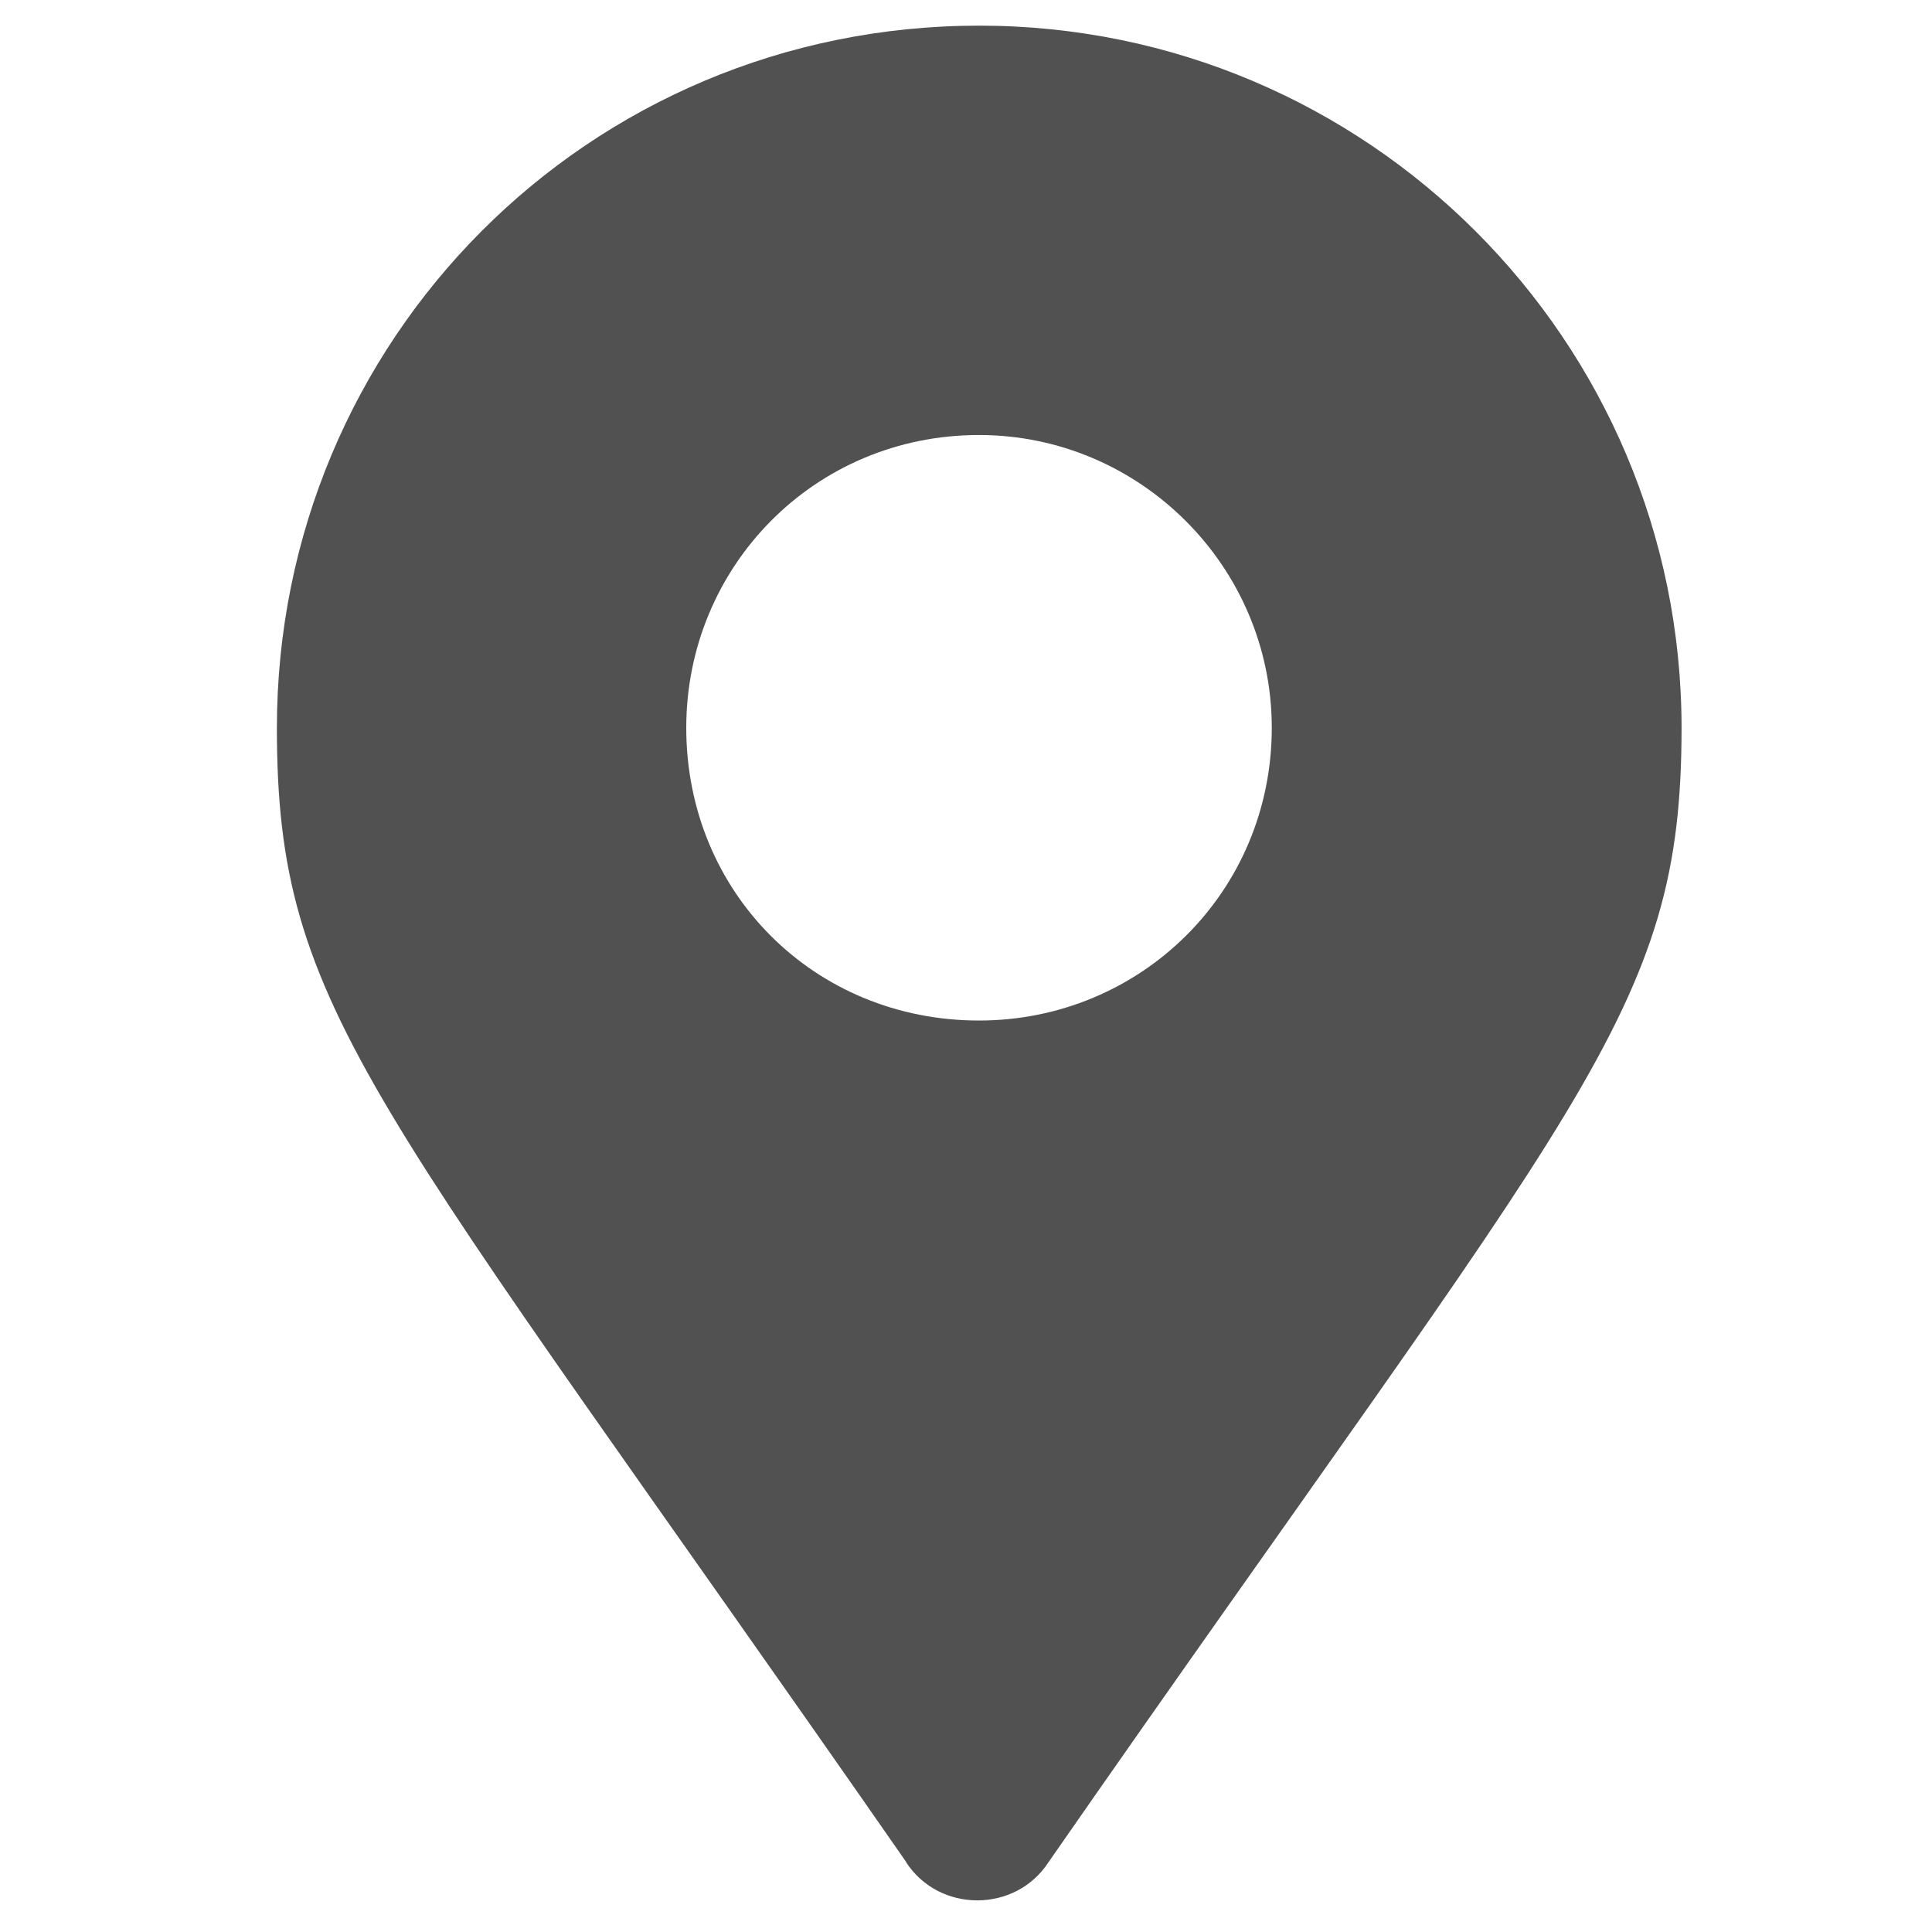
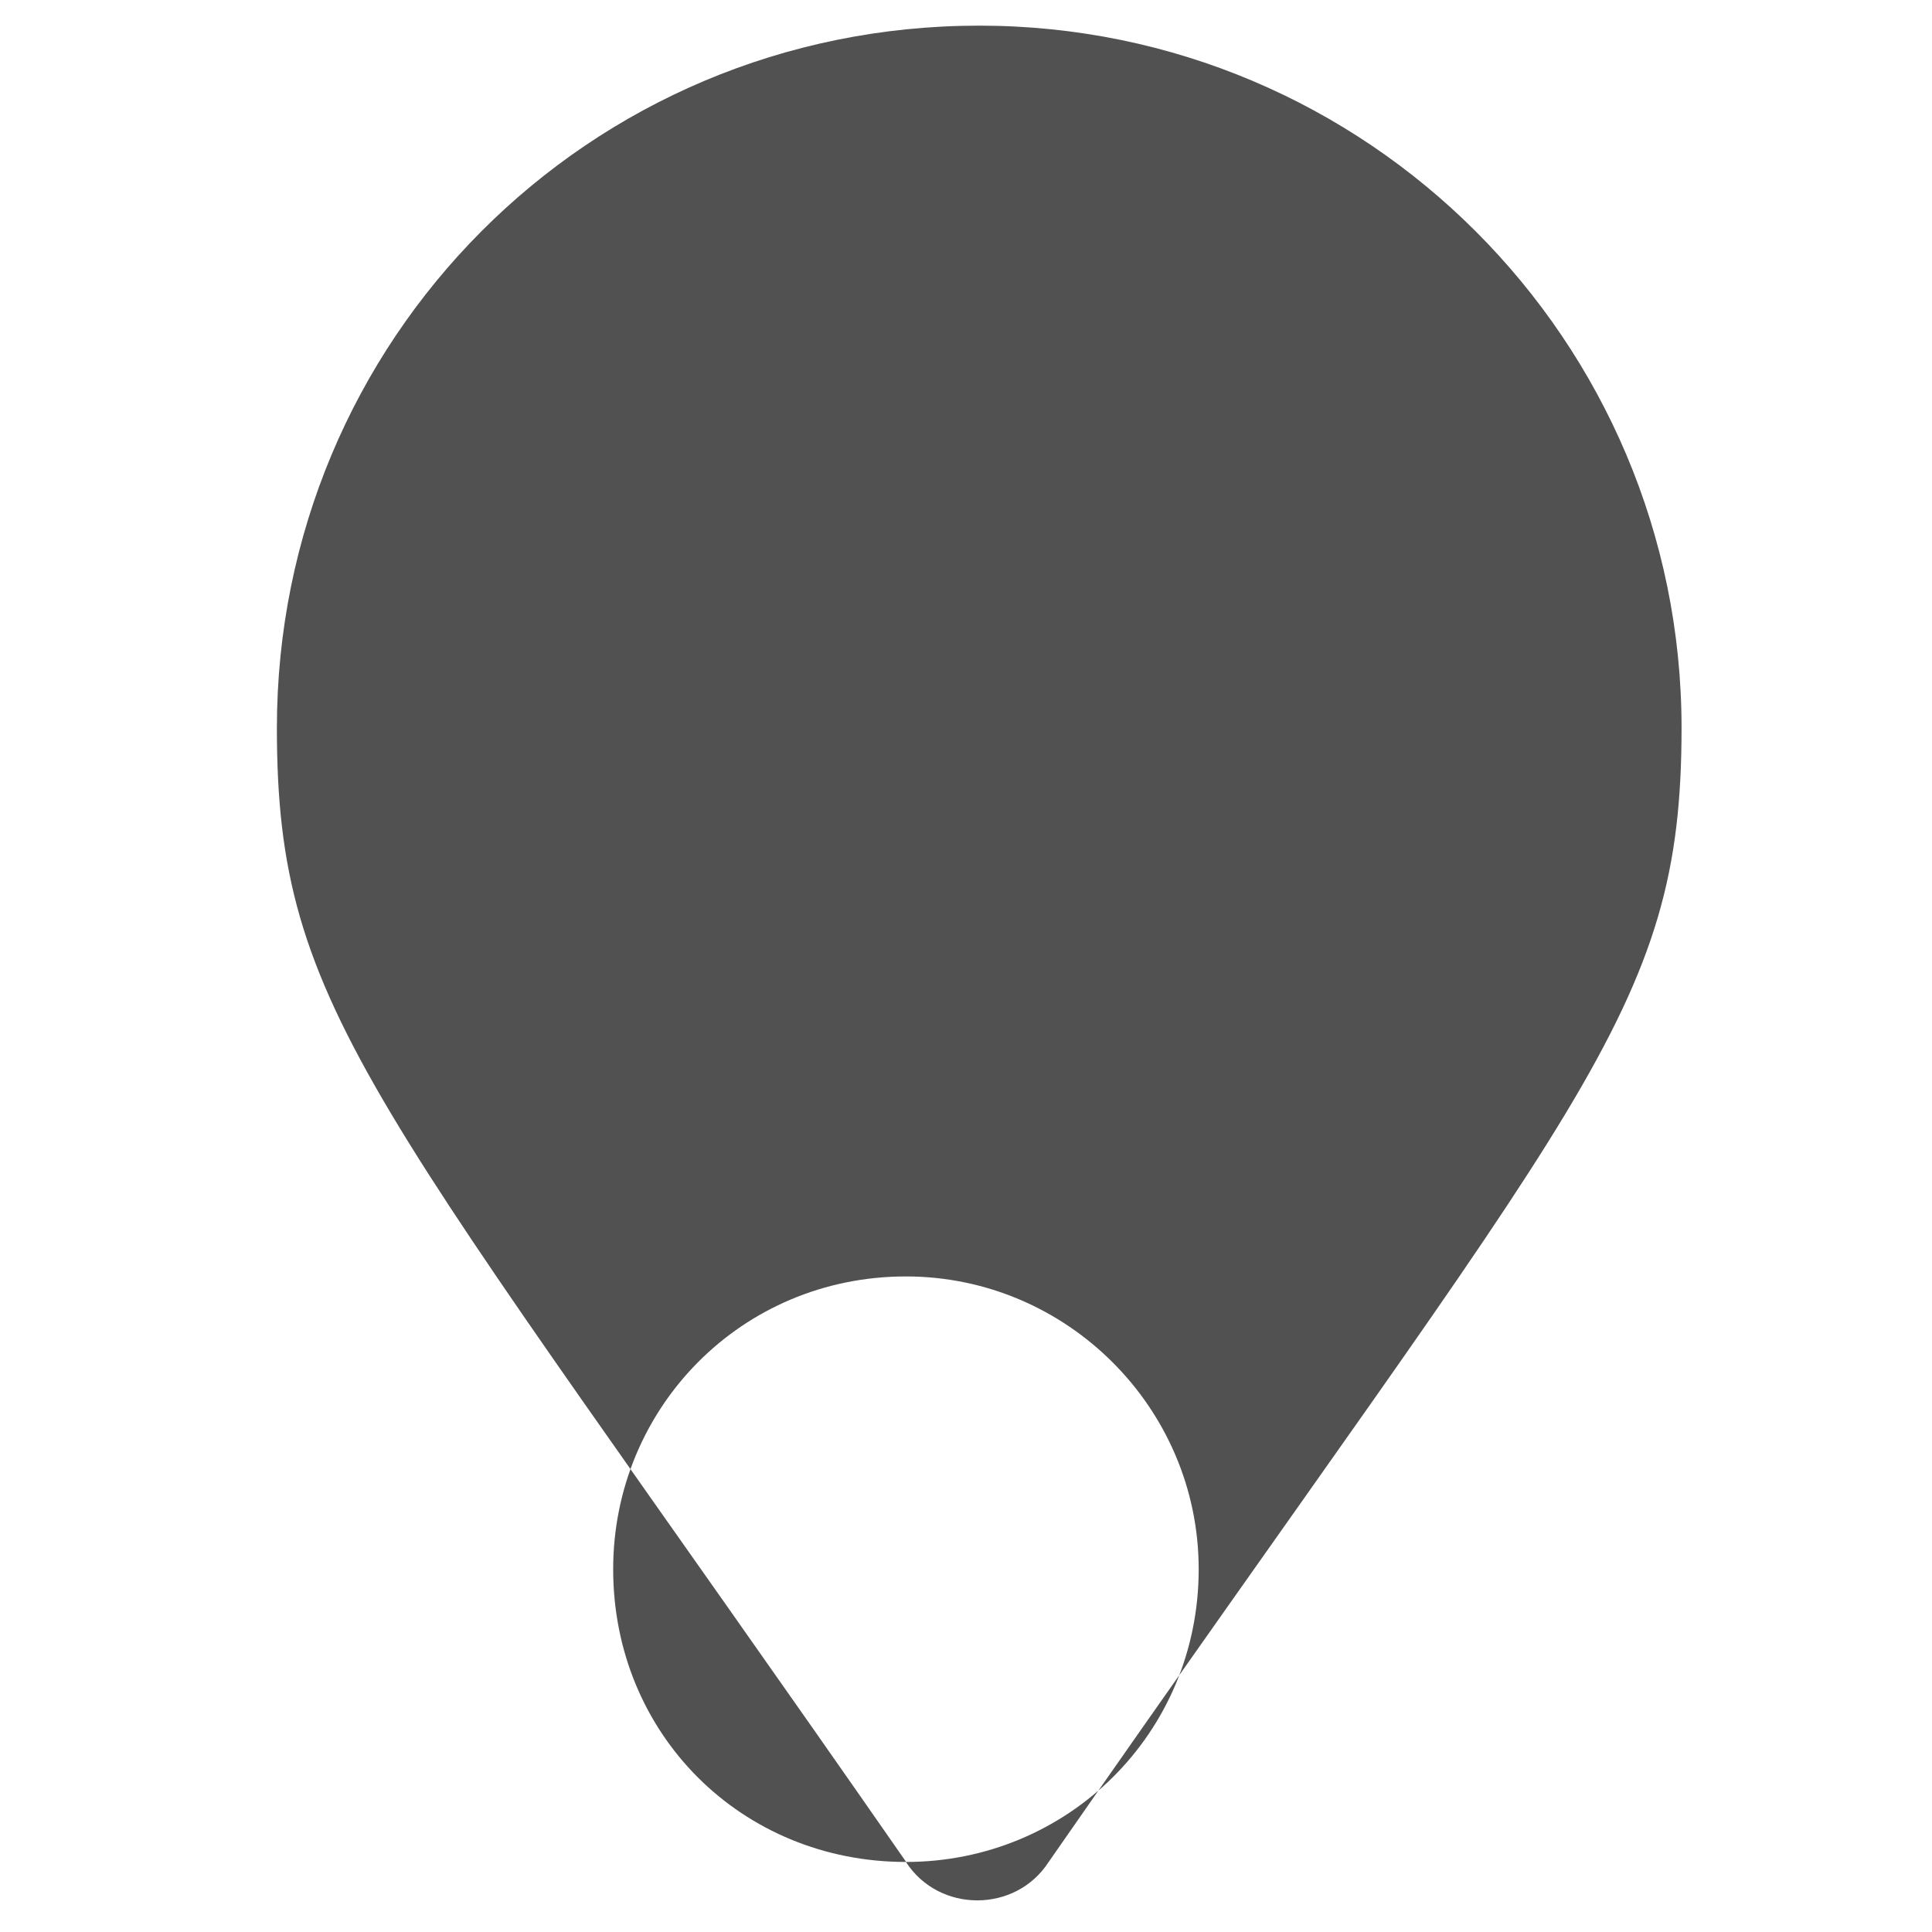
<svg xmlns="http://www.w3.org/2000/svg" width="22" height="22" viewBox="0 0 5.821 5.821" version="1.1" id="svg6677">
  <defs id="defs6674" />
  <g id="layer1" transform="matrix(0.61,0,0,0.61,-0.01,0.037)" style="fill:#515151;fill-opacity:1">
    <g aria-label="" id="text7598" style="font-weight:900;font-size:9.251px;line-height:1.25;font-family:'Font Awesome 5 Free';-inkscape-font-specification:'Font Awesome 5 Free Heavy';stroke-width:0.231;fill:#515151;fill-opacity:1">
-       <path d="m 4.491,9.136 c 0.163,0.253 0.542,0.253 0.705,0 2.638,-3.795 3.126,-4.192 3.126,-5.601 0,-1.915 -1.554,-3.469 -3.469,-3.469 -1.933,0 -3.469,1.554 -3.469,3.469 0,1.409 0.47,1.807 3.108,5.601 z m 0.361,-4.156 c -0.813,0 -1.446,-0.632 -1.446,-1.446 0,-0.795 0.632,-1.446 1.446,-1.446 0.795,0 1.446,0.65 1.446,1.446 0,0.813 -0.65,1.446 -1.446,1.446 z" id="path8274" style="fill:#515151;fill-opacity:1" />
+       <path d="m 4.491,9.136 c 0.163,0.253 0.542,0.253 0.705,0 2.638,-3.795 3.126,-4.192 3.126,-5.601 0,-1.915 -1.554,-3.469 -3.469,-3.469 -1.933,0 -3.469,1.554 -3.469,3.469 0,1.409 0.47,1.807 3.108,5.601 z c -0.813,0 -1.446,-0.632 -1.446,-1.446 0,-0.795 0.632,-1.446 1.446,-1.446 0.795,0 1.446,0.65 1.446,1.446 0,0.813 -0.65,1.446 -1.446,1.446 z" id="path8274" style="fill:#515151;fill-opacity:1" />
    </g>
  </g>
</svg>